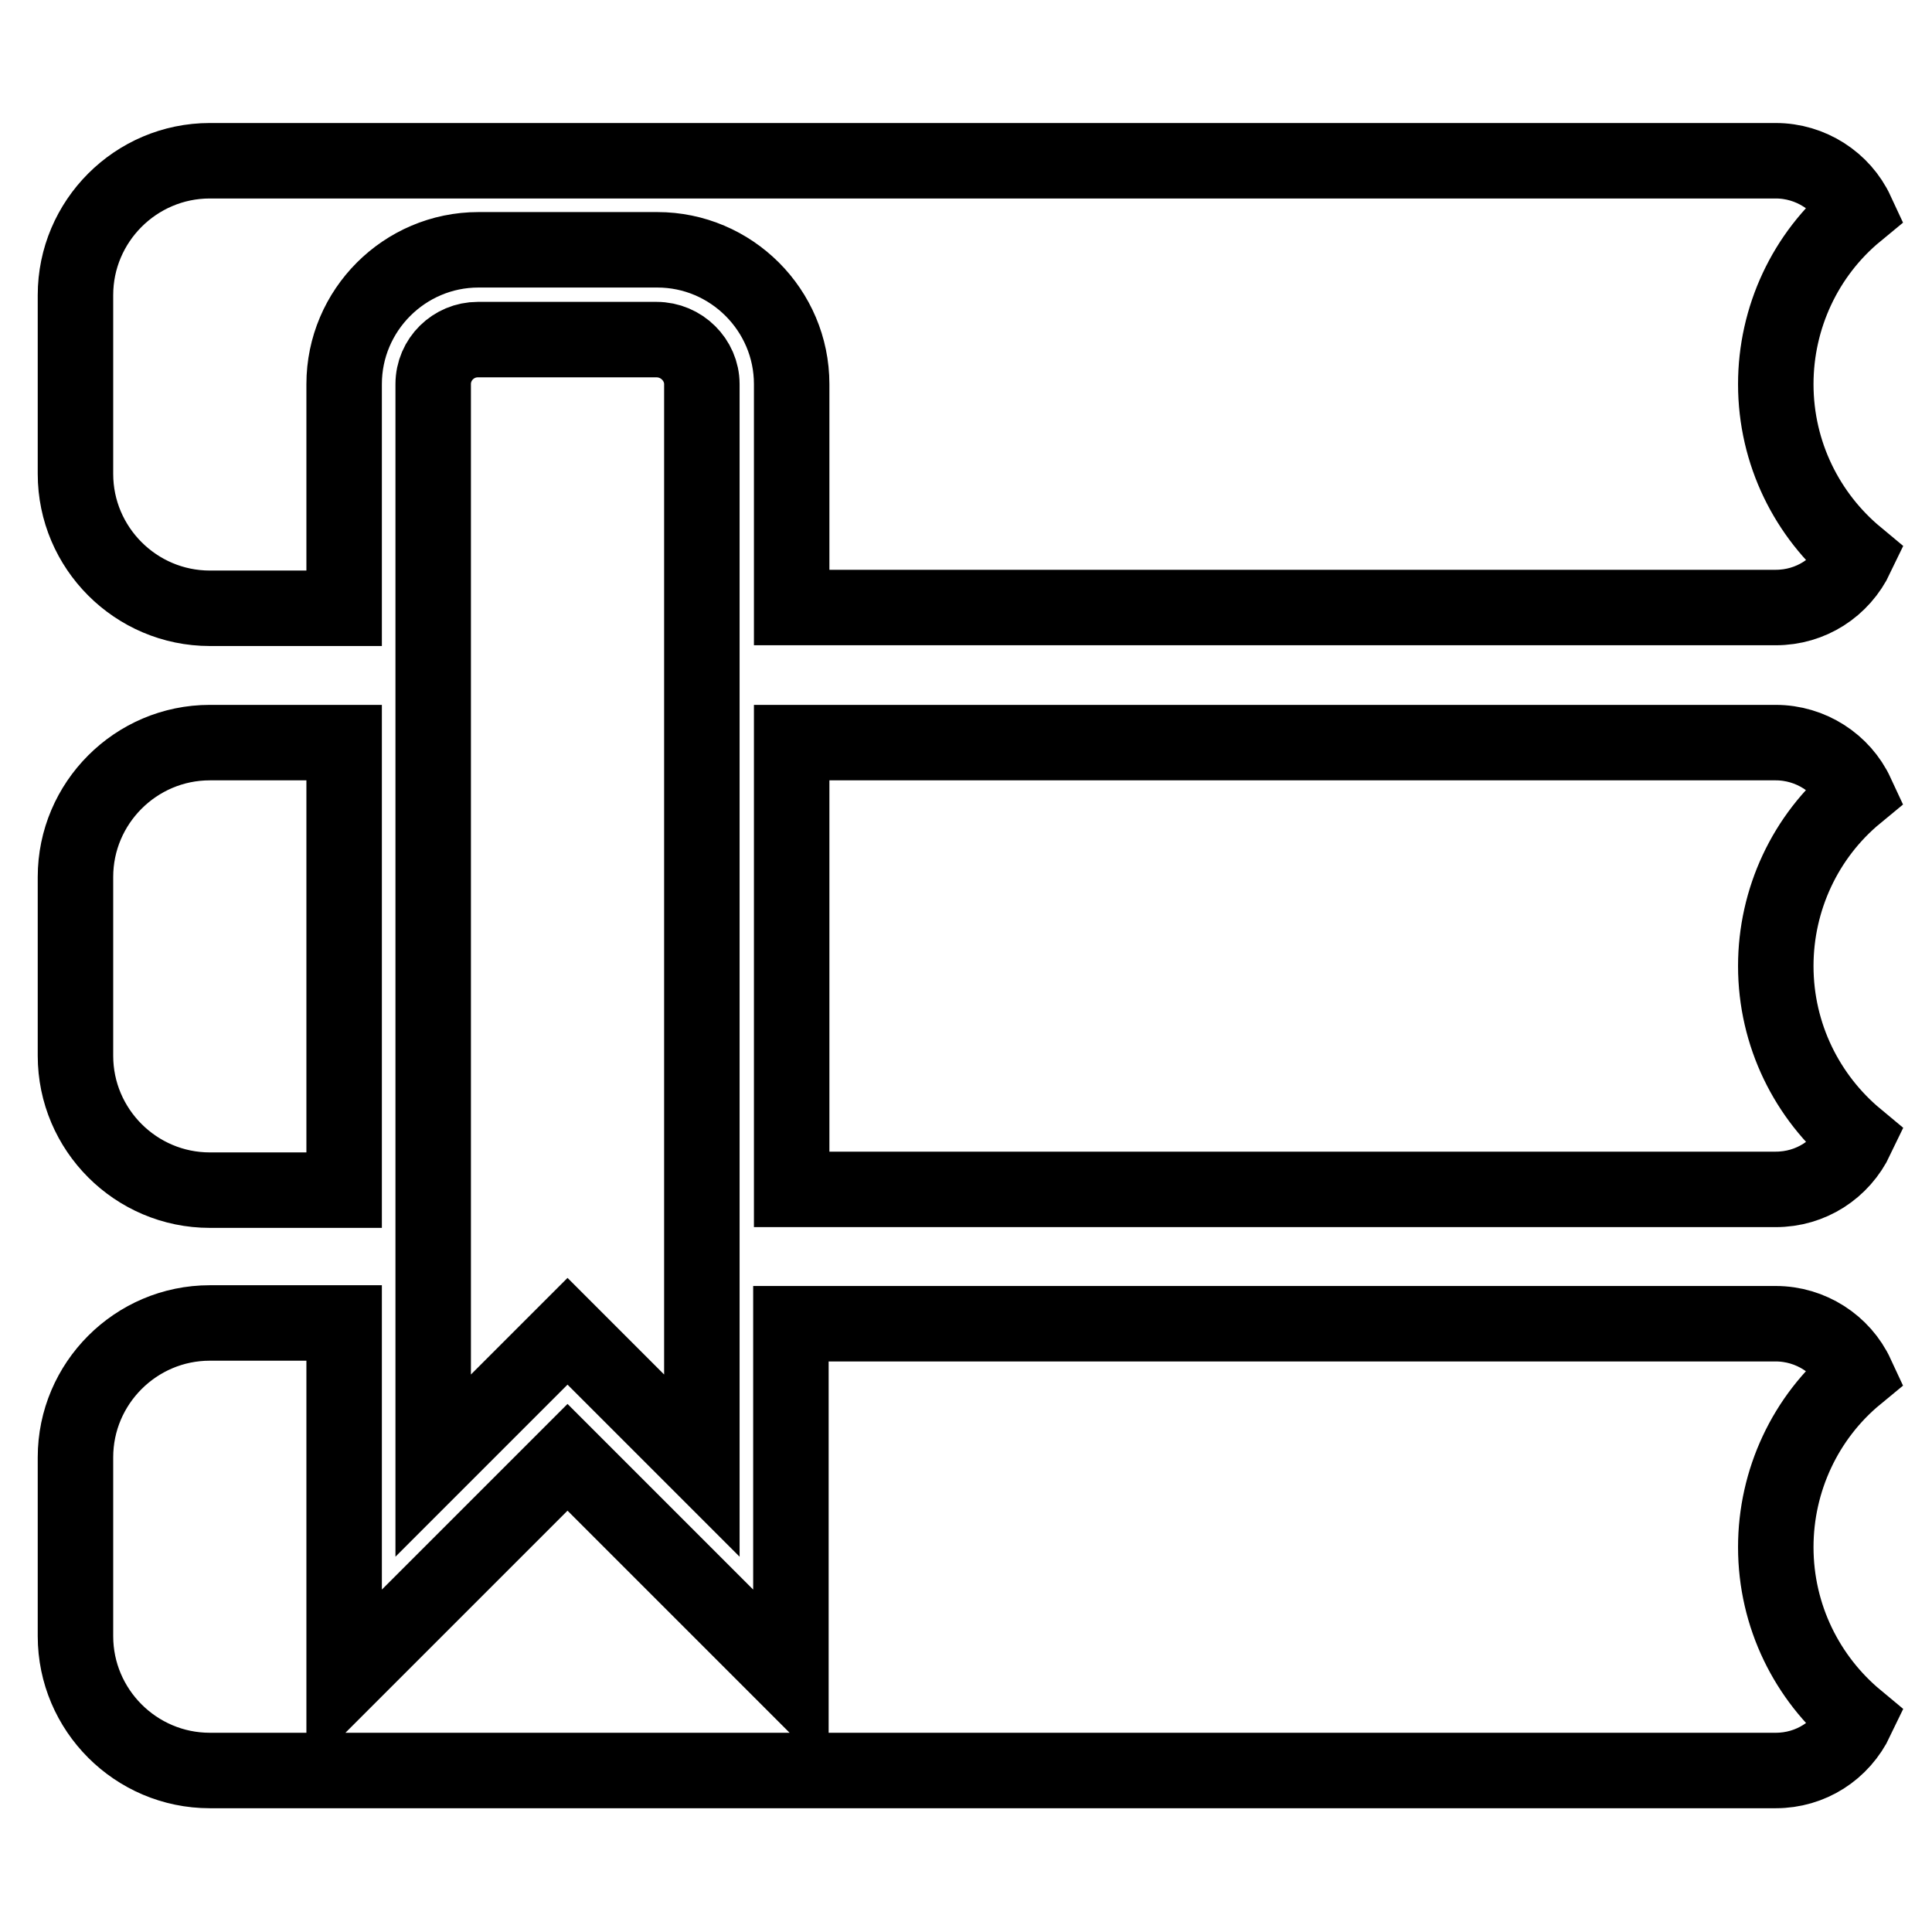
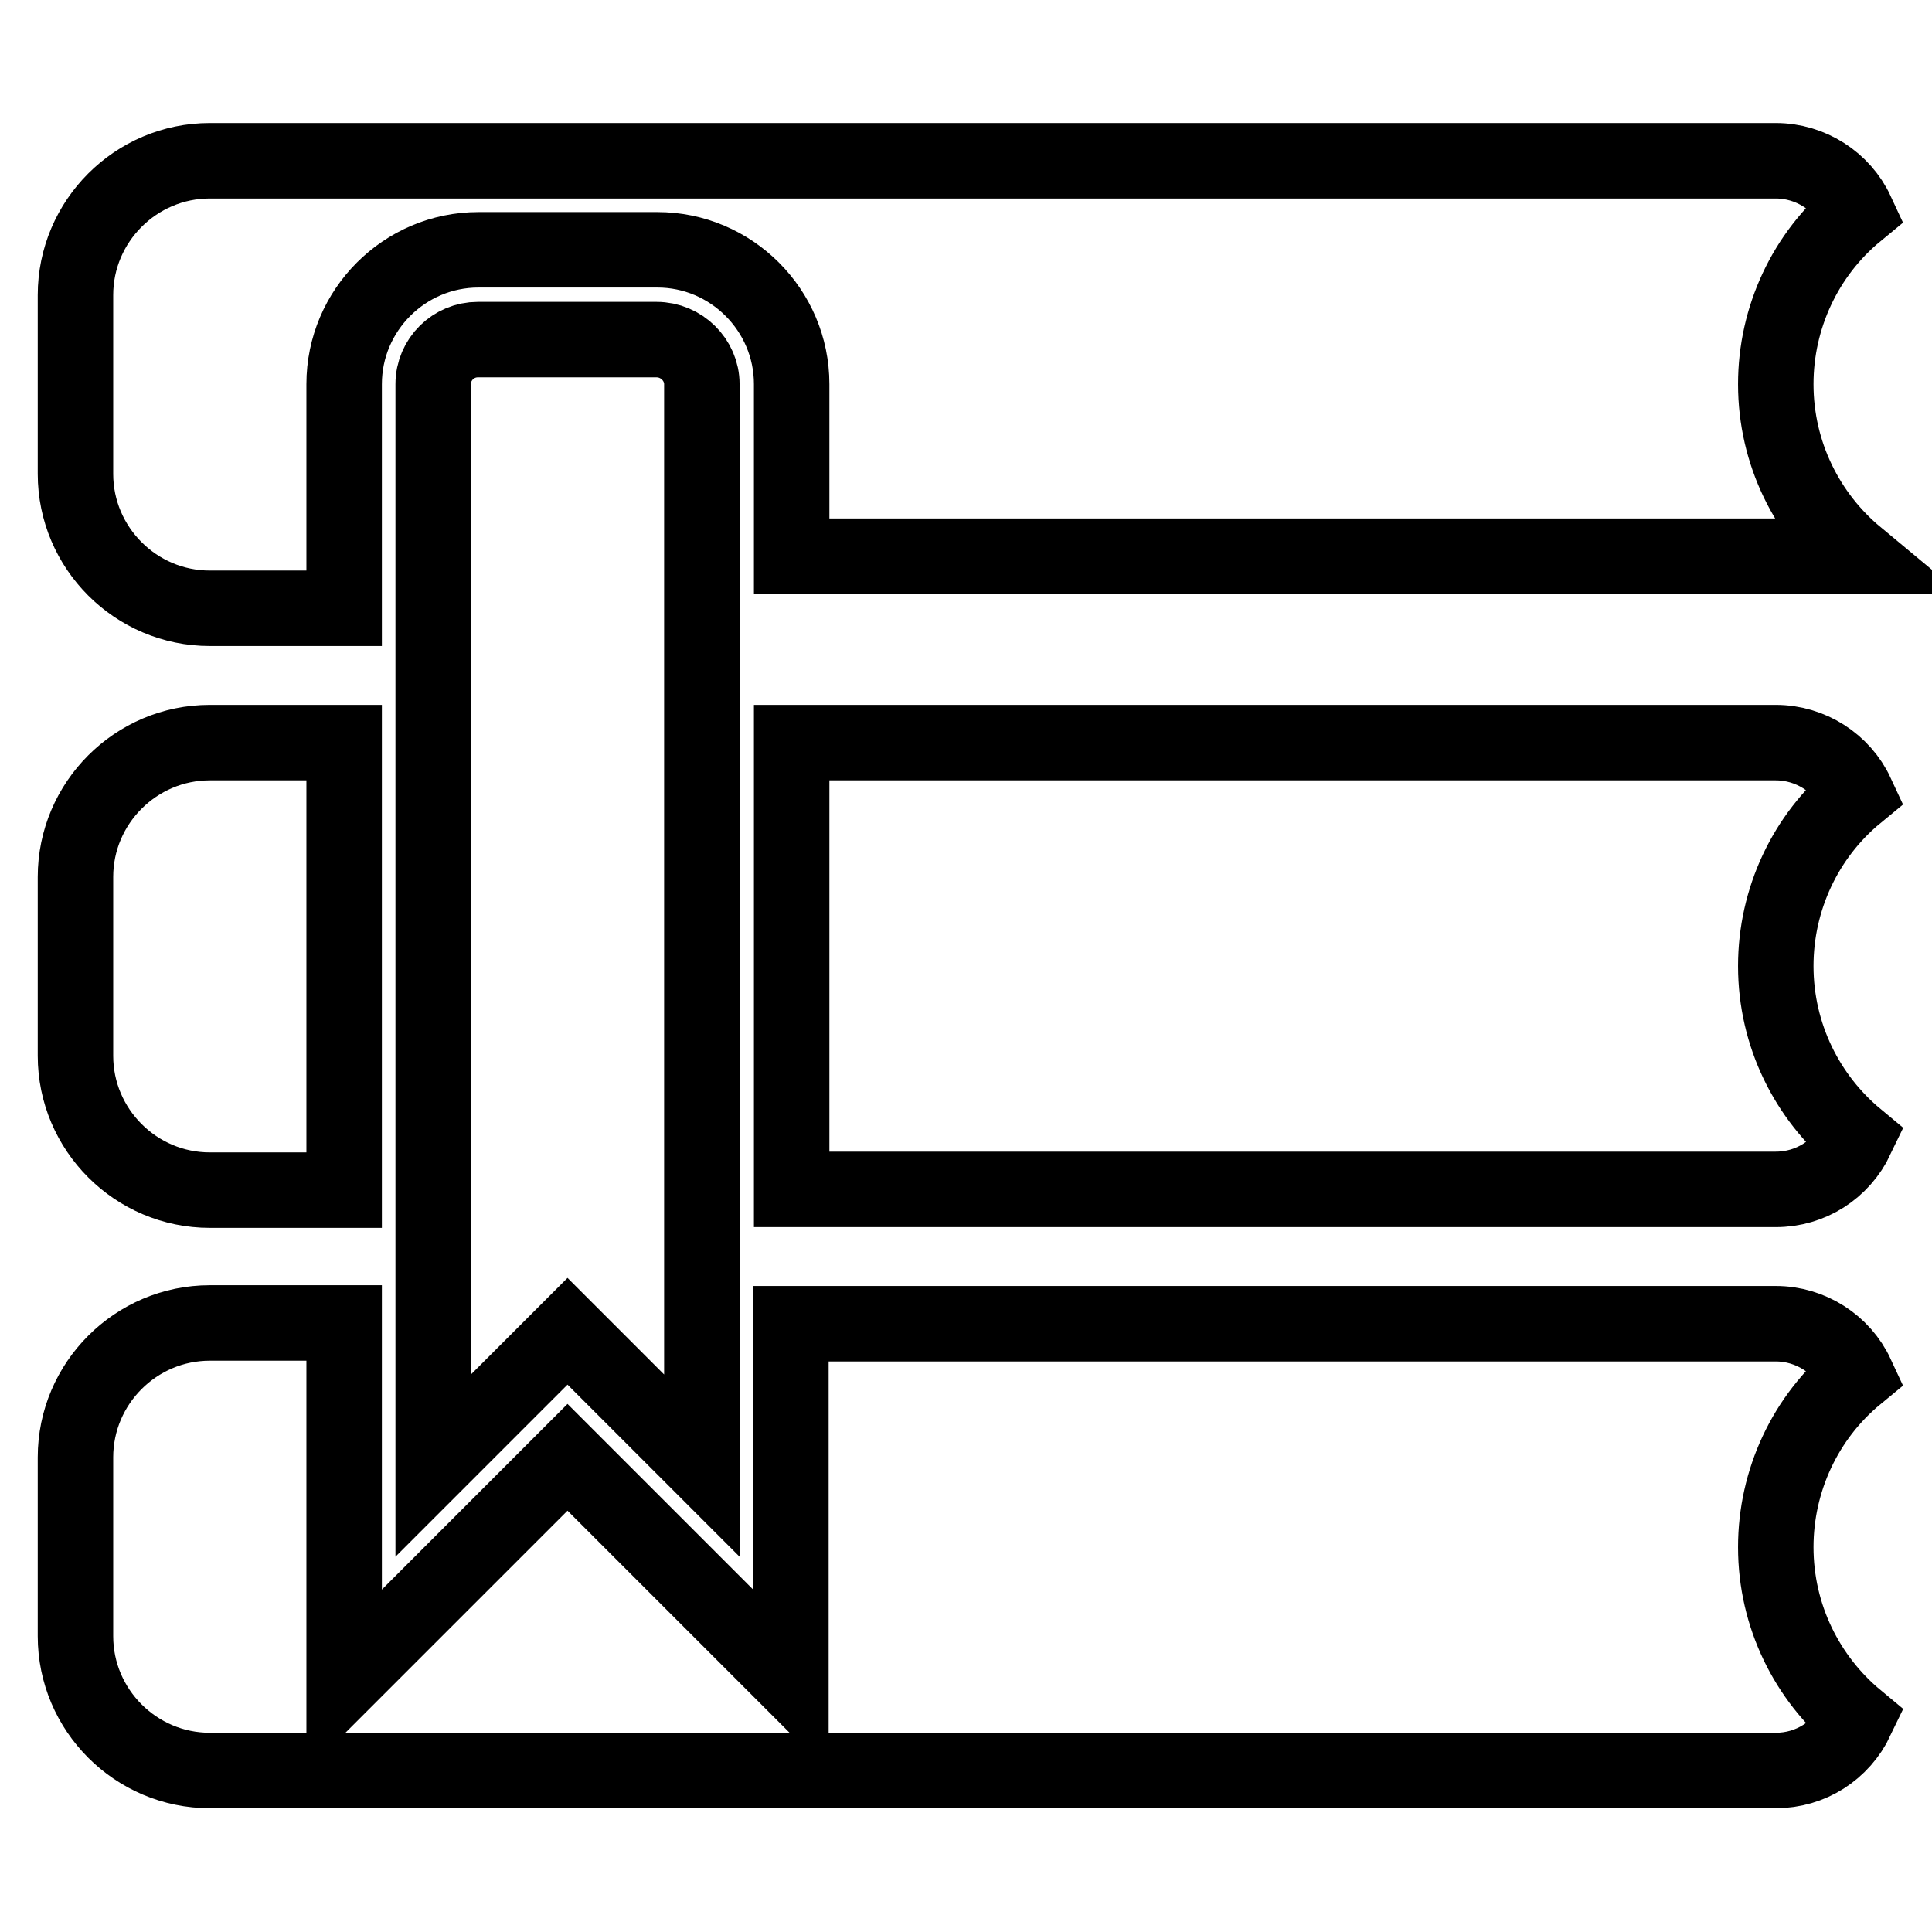
<svg xmlns="http://www.w3.org/2000/svg" version="1.1" x="0px" y="0px" viewBox="0 0 256 256" enable-background="new 0 0 256 256" xml:space="preserve">
  <g>
-     <path stroke-width="10" fill-opacity="0" stroke="#000000" d="M104.9,175.4h130.4c4.6,0,8.8,2.7,10.7,6.8c-6.8,5.6-10.7,14-10.7,22.8c0,9.2,4.2,17.4,10.7,22.8 c-2,4.2-6.1,6.8-10.7,6.8H27.8c-9.8,0-17.8-8-17.8-17.8v-23.7c0-9.8,8-17.8,17.8-17.8h17.8v47.4l29.6-29.6l29.6,29.6V175.4z  M104.9,98.4h130.4c4.6,0,8.8,2.7,10.7,6.8c-6.8,5.6-10.7,14-10.7,22.8c0,9.2,4.2,17.4,10.7,22.8c-2,4.2-6.1,6.8-10.7,6.8H104.9 V98.4z M45.6,98.4v59.3H27.8c-9.8,0-17.8-8-17.8-17.8v-23.7c0-9.8,8-17.8,17.8-17.8H45.6z M45.6,80.6H27.8c-9.8,0-17.8-8-17.8-17.8 l0,0V39.1c0-9.8,8-17.8,17.8-17.8h207.5c4.6,0,8.8,2.7,10.7,6.8c-6.8,5.6-10.7,14-10.7,22.8c0,9.2,4.2,17.4,10.7,22.8 c-2,4.2-6.1,6.8-10.7,6.8H104.9V50.9c0-9.8-8-17.8-17.8-17.8l0,0H63.4c-9.8,0-17.8,8-17.8,17.8V80.6z M93,50.9v143.3l-17.8-17.8 l-17.8,17.8V50.9c0-3.3,2.7-5.9,5.9-5.9l0,0h23.7C90.3,45,93,47.7,93,50.9L93,50.9z" />
+     <path stroke-width="10" fill-opacity="0" stroke="#000000" d="M104.9,175.4h130.4c4.6,0,8.8,2.7,10.7,6.8c-6.8,5.6-10.7,14-10.7,22.8c0,9.2,4.2,17.4,10.7,22.8 c-2,4.2-6.1,6.8-10.7,6.8H27.8c-9.8,0-17.8-8-17.8-17.8v-23.7c0-9.8,8-17.8,17.8-17.8h17.8v47.4l29.6-29.6l29.6,29.6V175.4z  M104.9,98.4h130.4c4.6,0,8.8,2.7,10.7,6.8c-6.8,5.6-10.7,14-10.7,22.8c0,9.2,4.2,17.4,10.7,22.8c-2,4.2-6.1,6.8-10.7,6.8H104.9 V98.4z M45.6,98.4v59.3H27.8c-9.8,0-17.8-8-17.8-17.8v-23.7c0-9.8,8-17.8,17.8-17.8H45.6z M45.6,80.6H27.8c-9.8,0-17.8-8-17.8-17.8 l0,0V39.1c0-9.8,8-17.8,17.8-17.8h207.5c4.6,0,8.8,2.7,10.7,6.8c-6.8,5.6-10.7,14-10.7,22.8c0,9.2,4.2,17.4,10.7,22.8 H104.9V50.9c0-9.8-8-17.8-17.8-17.8l0,0H63.4c-9.8,0-17.8,8-17.8,17.8V80.6z M93,50.9v143.3l-17.8-17.8 l-17.8,17.8V50.9c0-3.3,2.7-5.9,5.9-5.9l0,0h23.7C90.3,45,93,47.7,93,50.9L93,50.9z" />
  </g>
</svg>